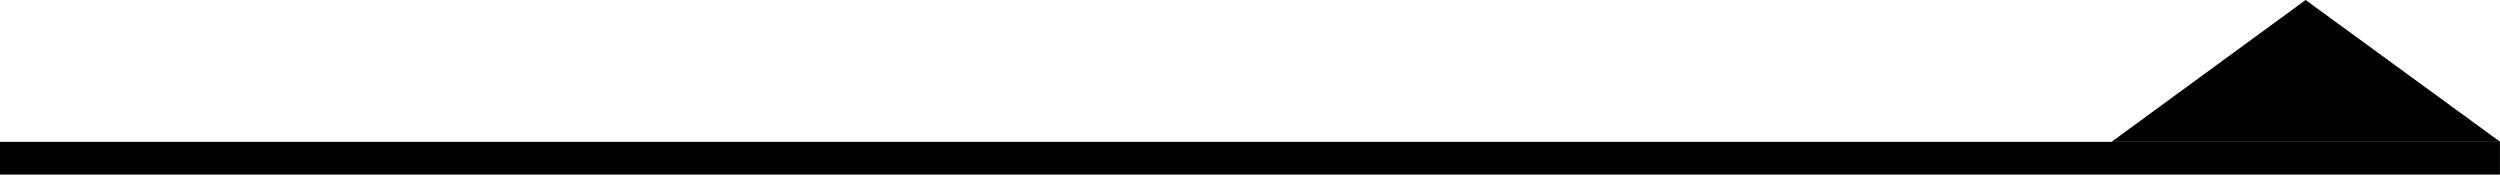
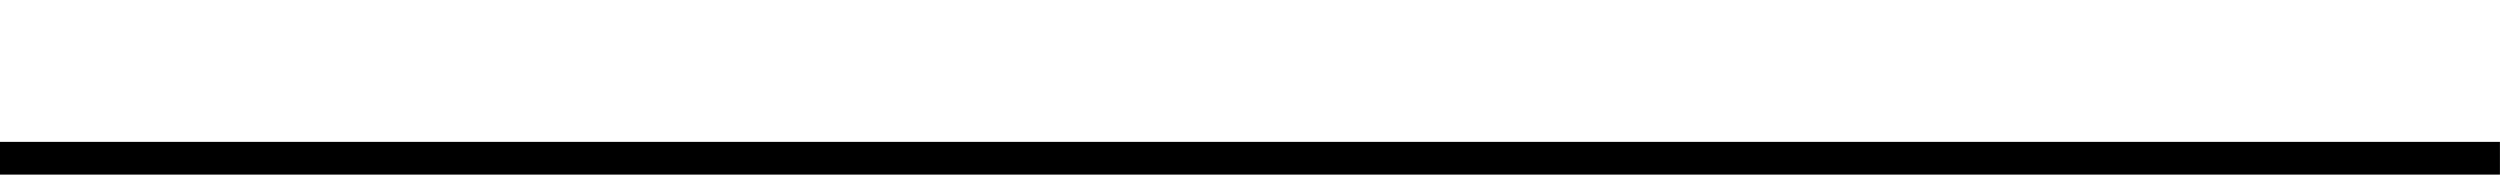
<svg xmlns="http://www.w3.org/2000/svg" width="38.124" height="2.663" viewBox="0 0 38.124 2.663">
  <g id="Group_391" data-name="Group 391" transform="translate(0 -22.482)">
    <rect id="Rectangle_7" data-name="Rectangle 7" width="38.123" height="0.5" transform="translate(0 24.645)" />
-     <path id="Path_63" data-name="Path 63" d="M32.2,24.645h5.927L35.16,22.482Z" />
  </g>
</svg>